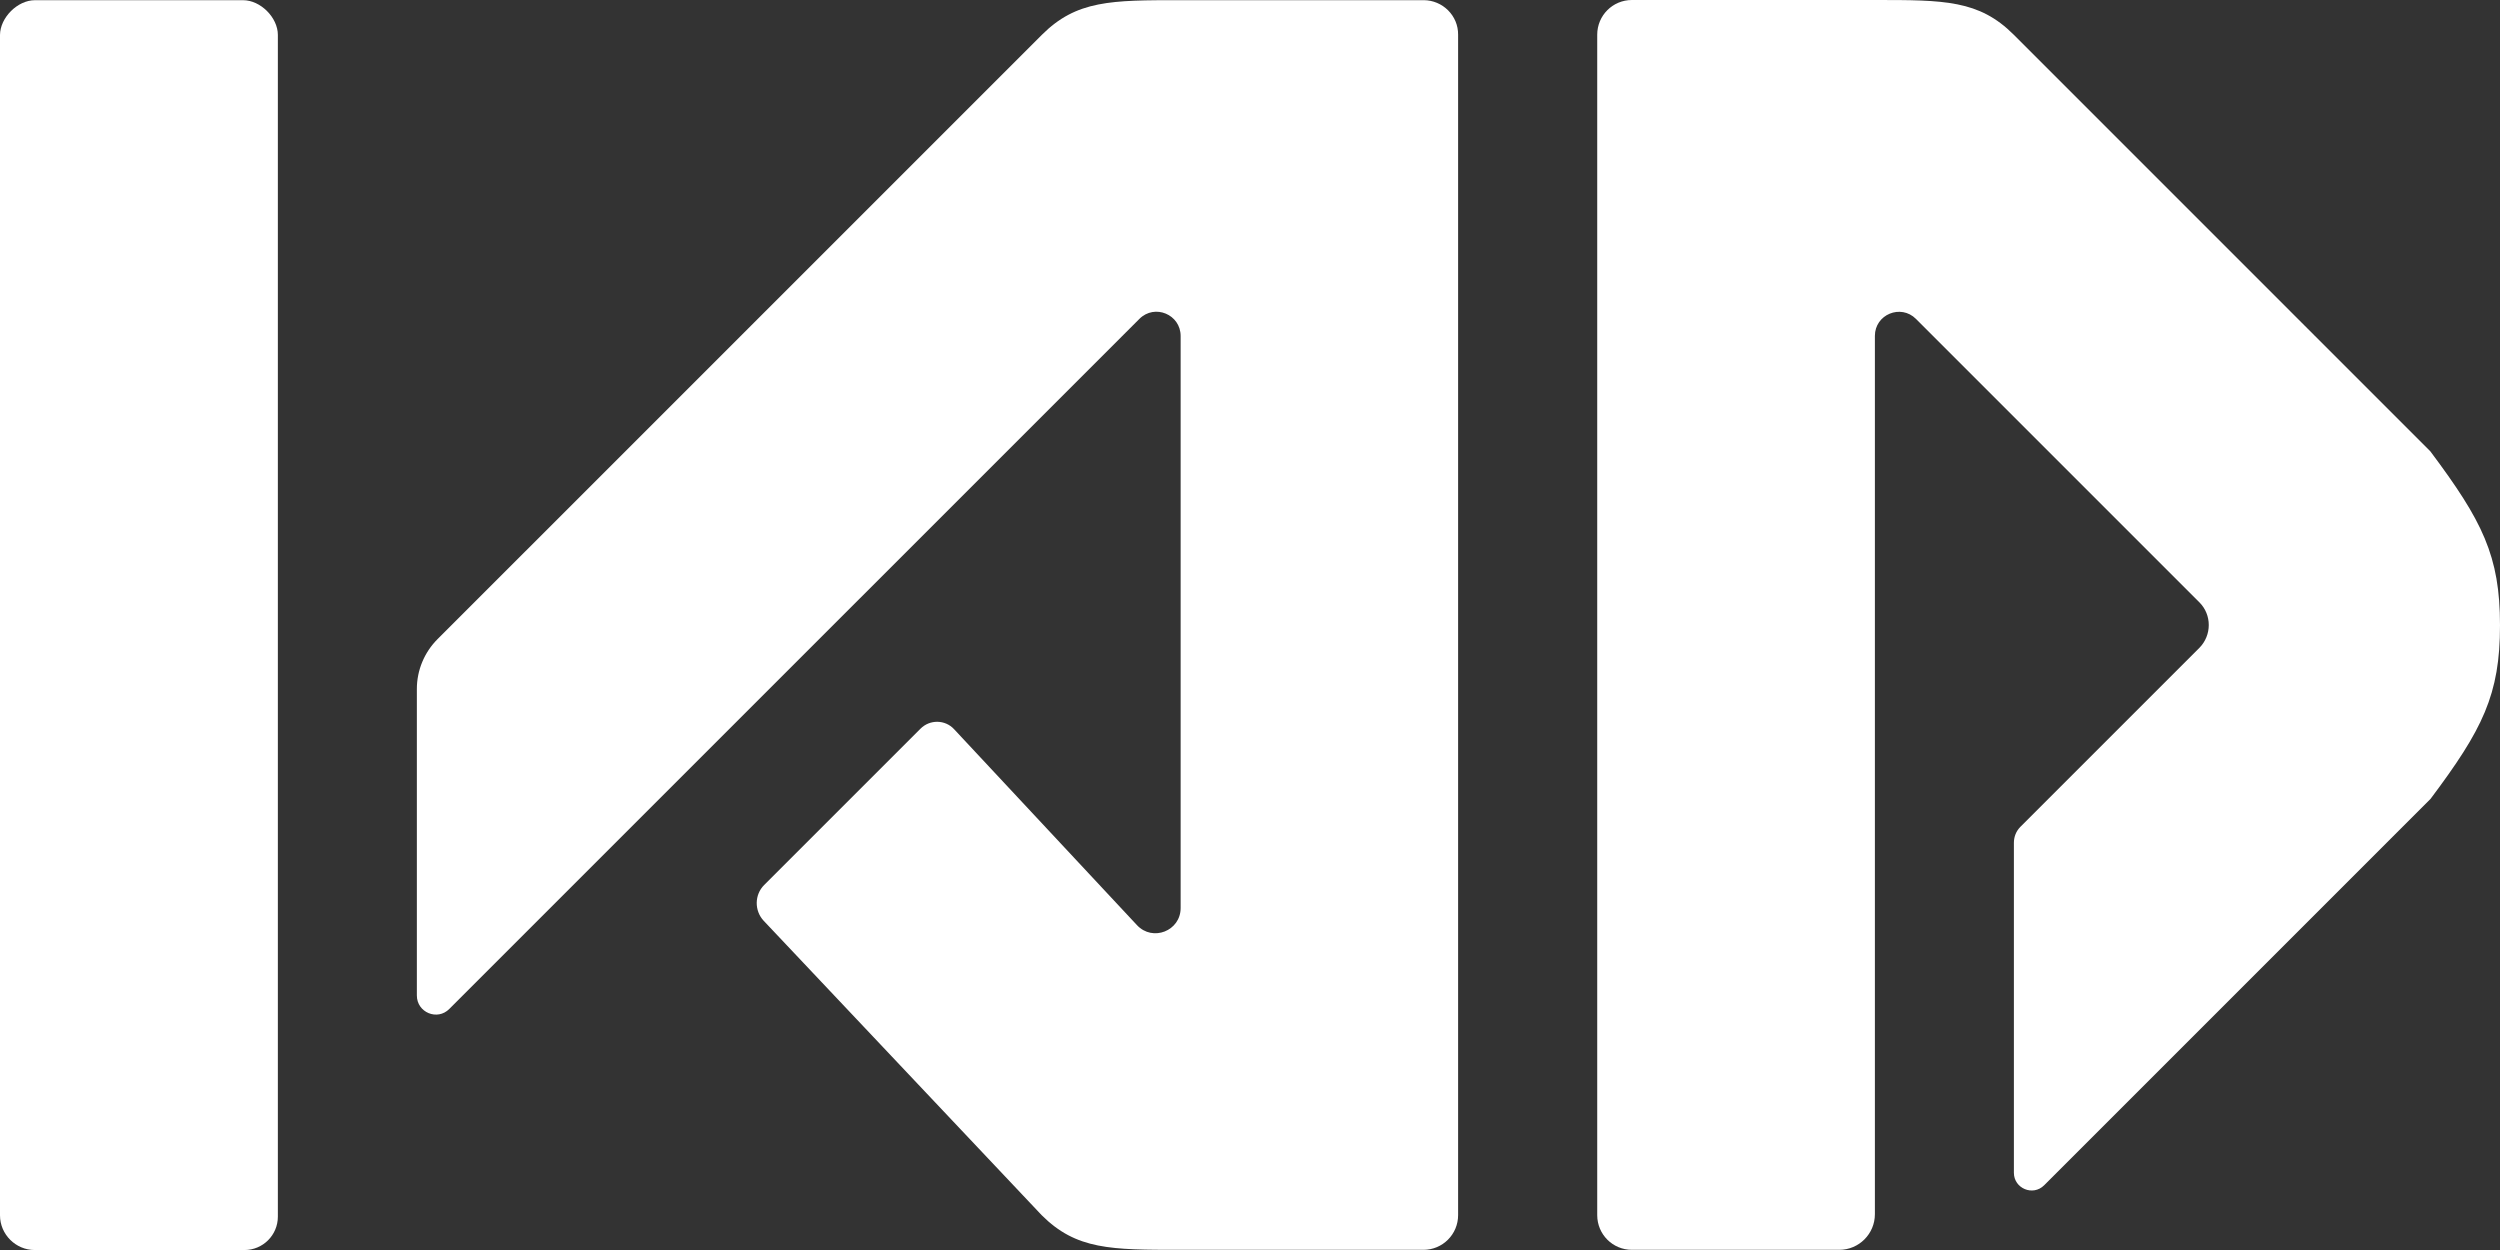
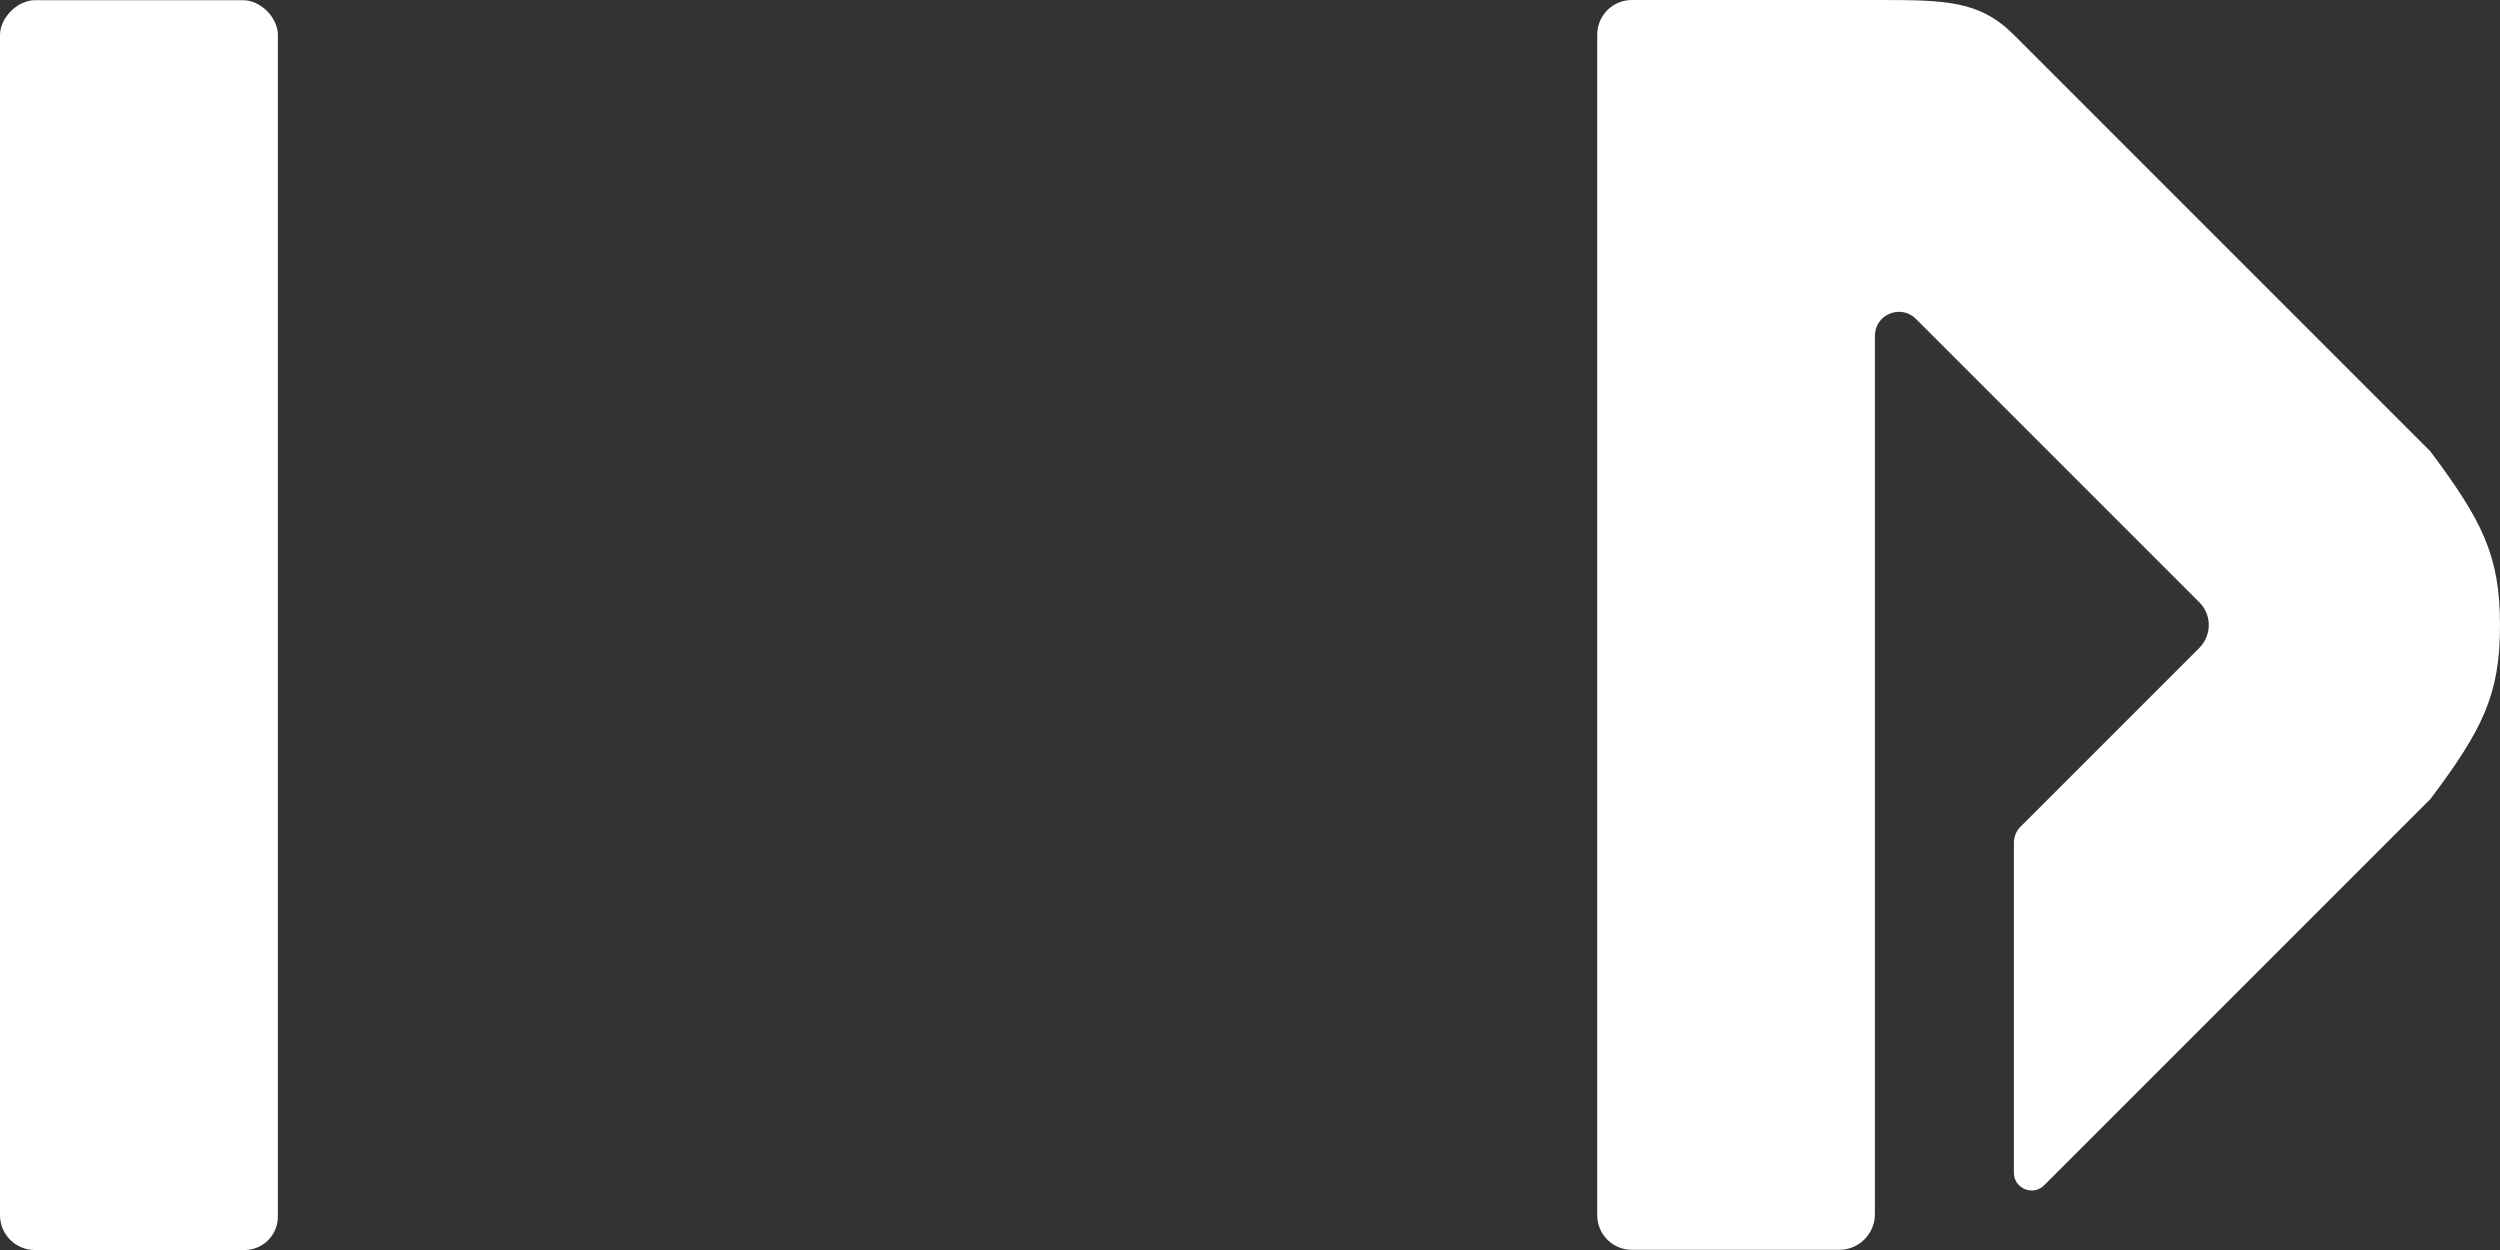
<svg xmlns="http://www.w3.org/2000/svg" width="90" height="45" viewBox="0 0 90 45" fill="none">
  <rect x="0" y="0" width="90" height="45" fill="#333333" stroke="none" />
  <g fill="white">
    <path d="M1.256 0.007H8.753C9.378 0.007 10.003 0.632 10.003 1.256V43.799C10.003 44.464 9.465 45.001 8.8 45.001H1.25C0.564 45.001 0 44.437 0 43.752V1.256C0.007 0.632 0.631 0.007 1.256 0.007Z" />
    <path d="M87.494 16.25L72.494 1.249C71.244 4.00396e-07 69.995 0 67.496 0H58.749C58.057 0 57.5 0.558 57.5 1.249V43.745C57.5 44.437 58.057 44.994 58.749 44.994H66.213C66.925 44.994 67.496 44.416 67.496 43.711V12.092C67.496 11.319 68.429 10.936 68.974 11.48L79.178 21.684C79.628 22.134 79.628 22.866 79.178 23.323L72.735 29.765C72.581 29.92 72.5 30.121 72.5 30.343V42.22C72.5 42.784 73.186 43.073 73.589 42.67L87.501 28.758C89.375 26.259 90 25.009 90 22.51C90 20.012 89.368 18.755 87.494 16.25Z" />
-     <path d="M51.249 0.006H42.503C40.004 0.006 38.755 0.006 37.505 1.256L15.753 23.007C15.276 23.484 15.007 24.129 15.007 24.801V35.838C15.007 36.449 15.746 36.758 16.176 36.321L41.018 11.48C41.569 10.929 42.503 11.319 42.503 12.098V32.687C42.503 33.514 41.495 33.91 40.931 33.305L34.348 26.252C34.025 25.902 33.474 25.896 33.139 26.232L27.509 31.861C27.16 32.21 27.153 32.781 27.489 33.144L37.498 43.744C38.748 44.994 39.997 44.994 42.496 44.994H51.243C51.935 44.994 52.492 44.436 52.492 43.744V1.249C52.499 0.564 51.935 0.006 51.249 0.006Z" />
  </g>
</svg>